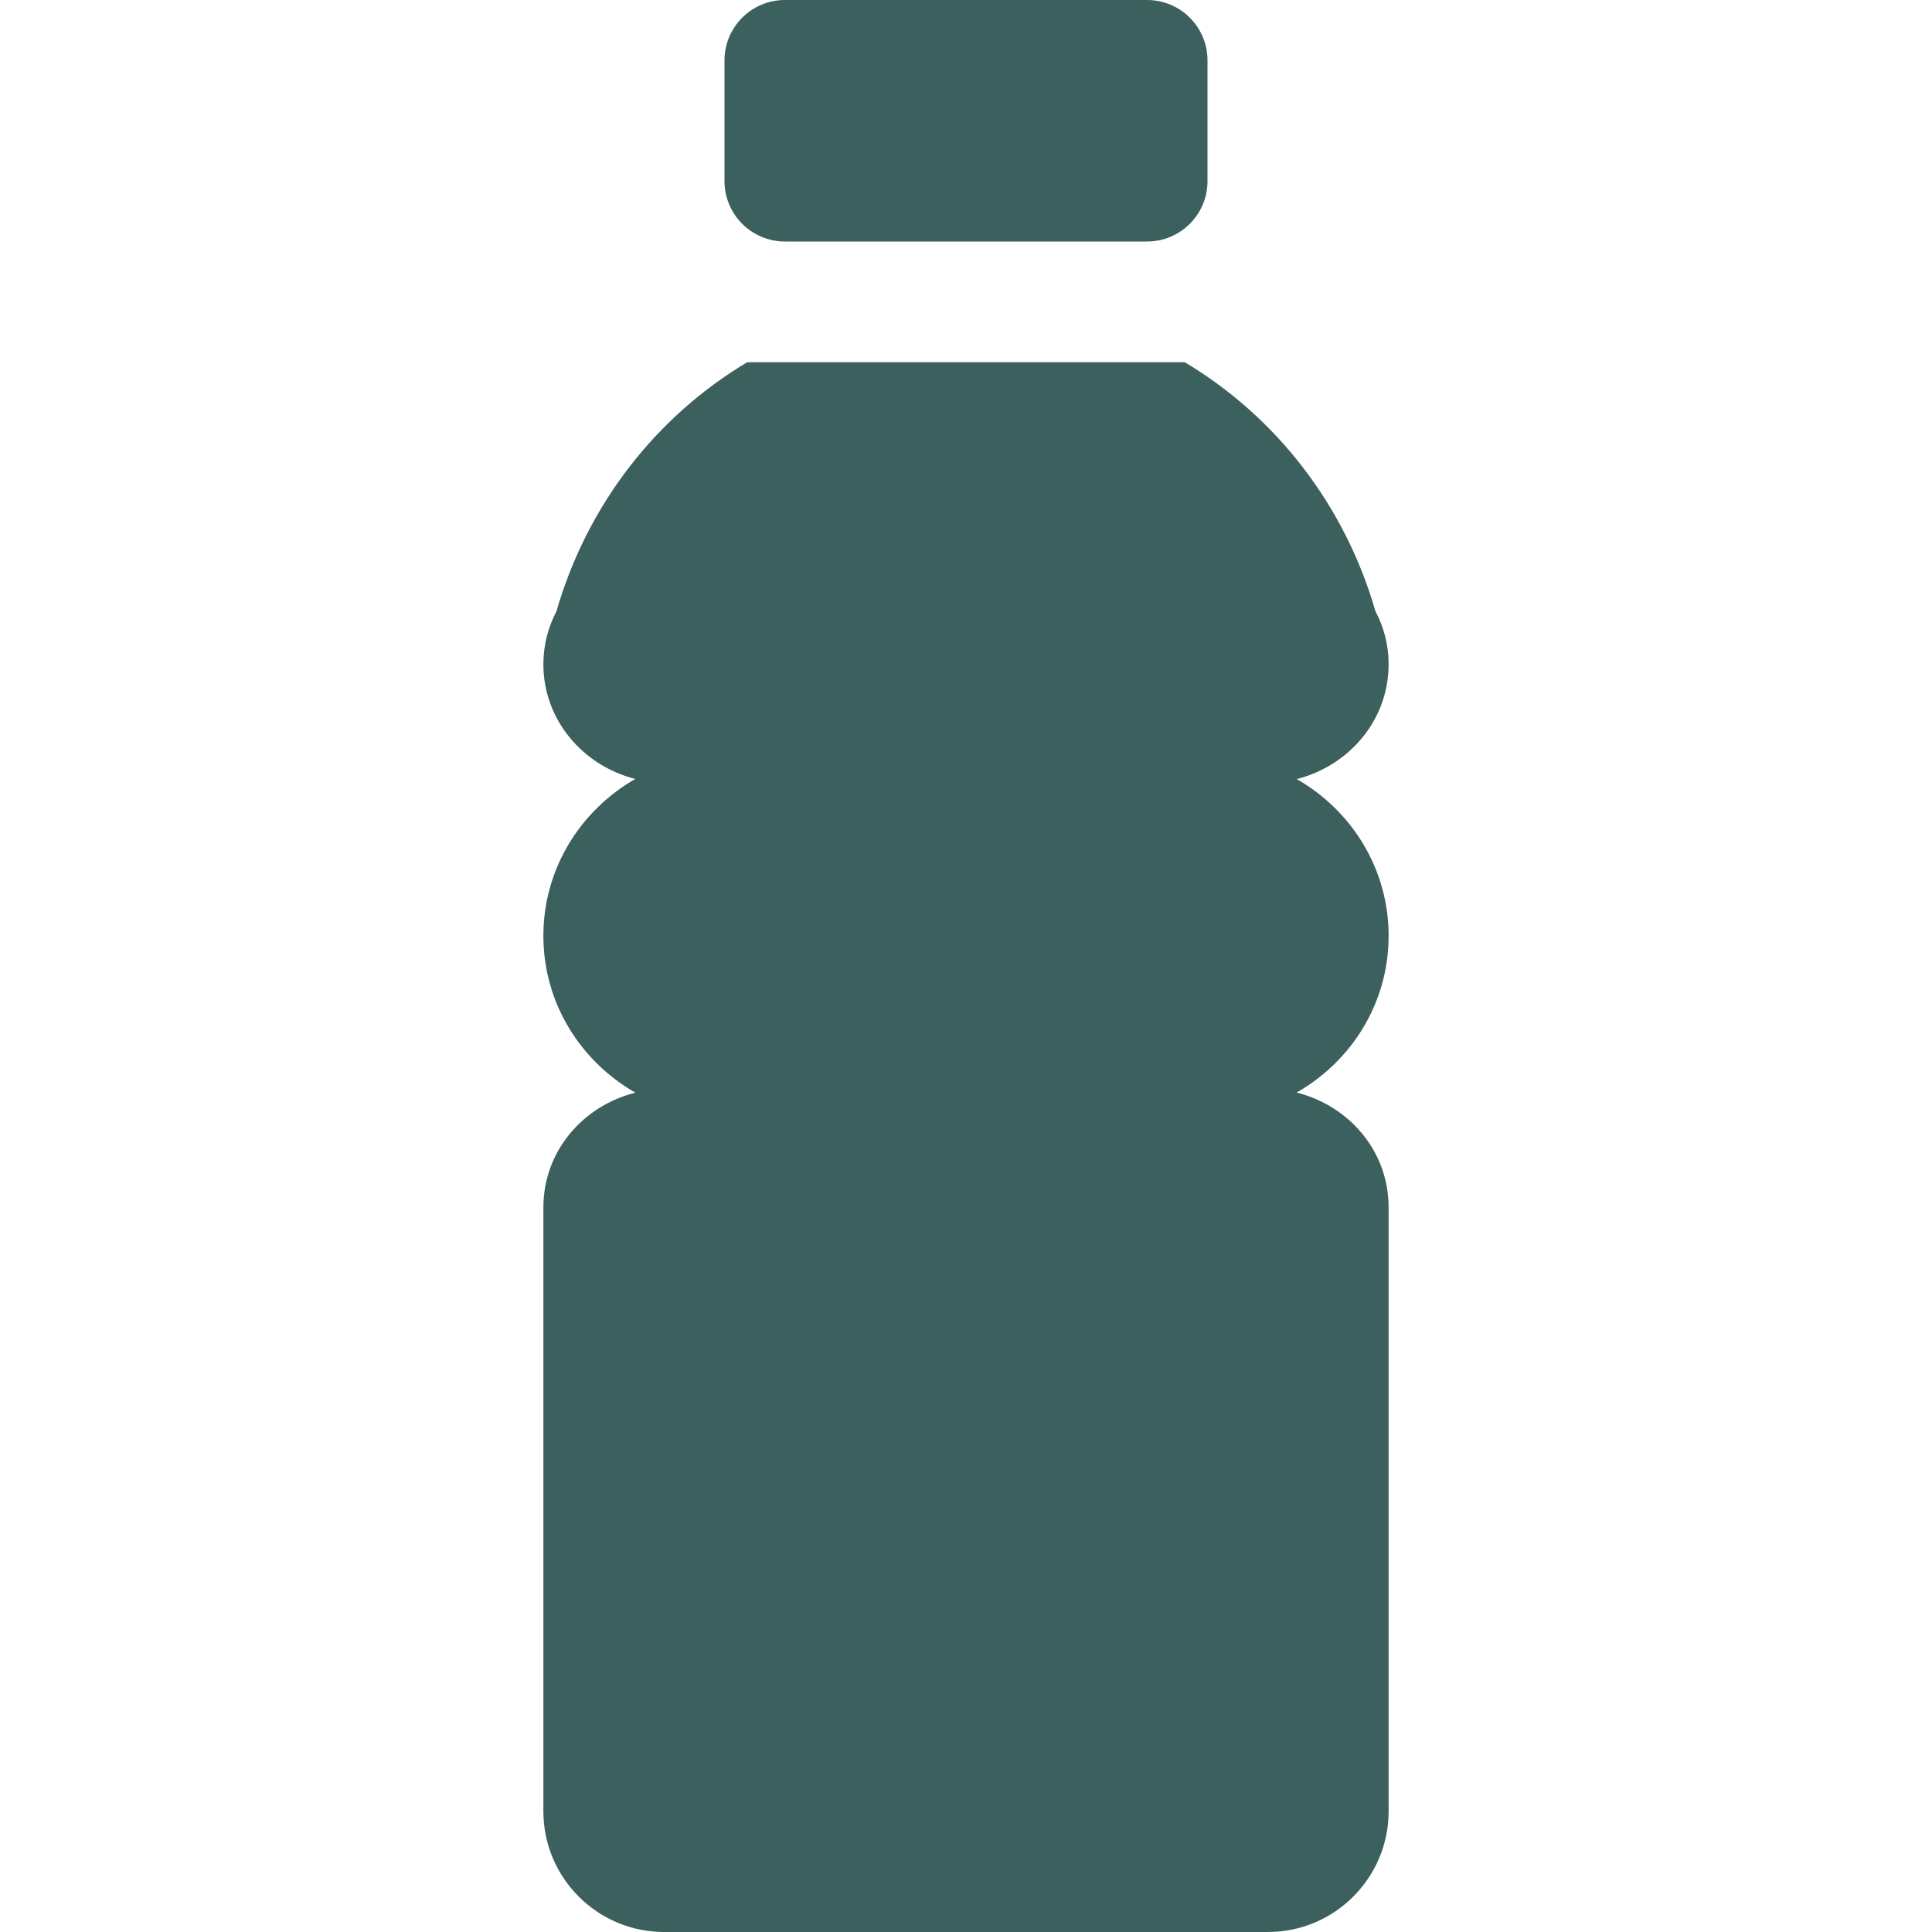
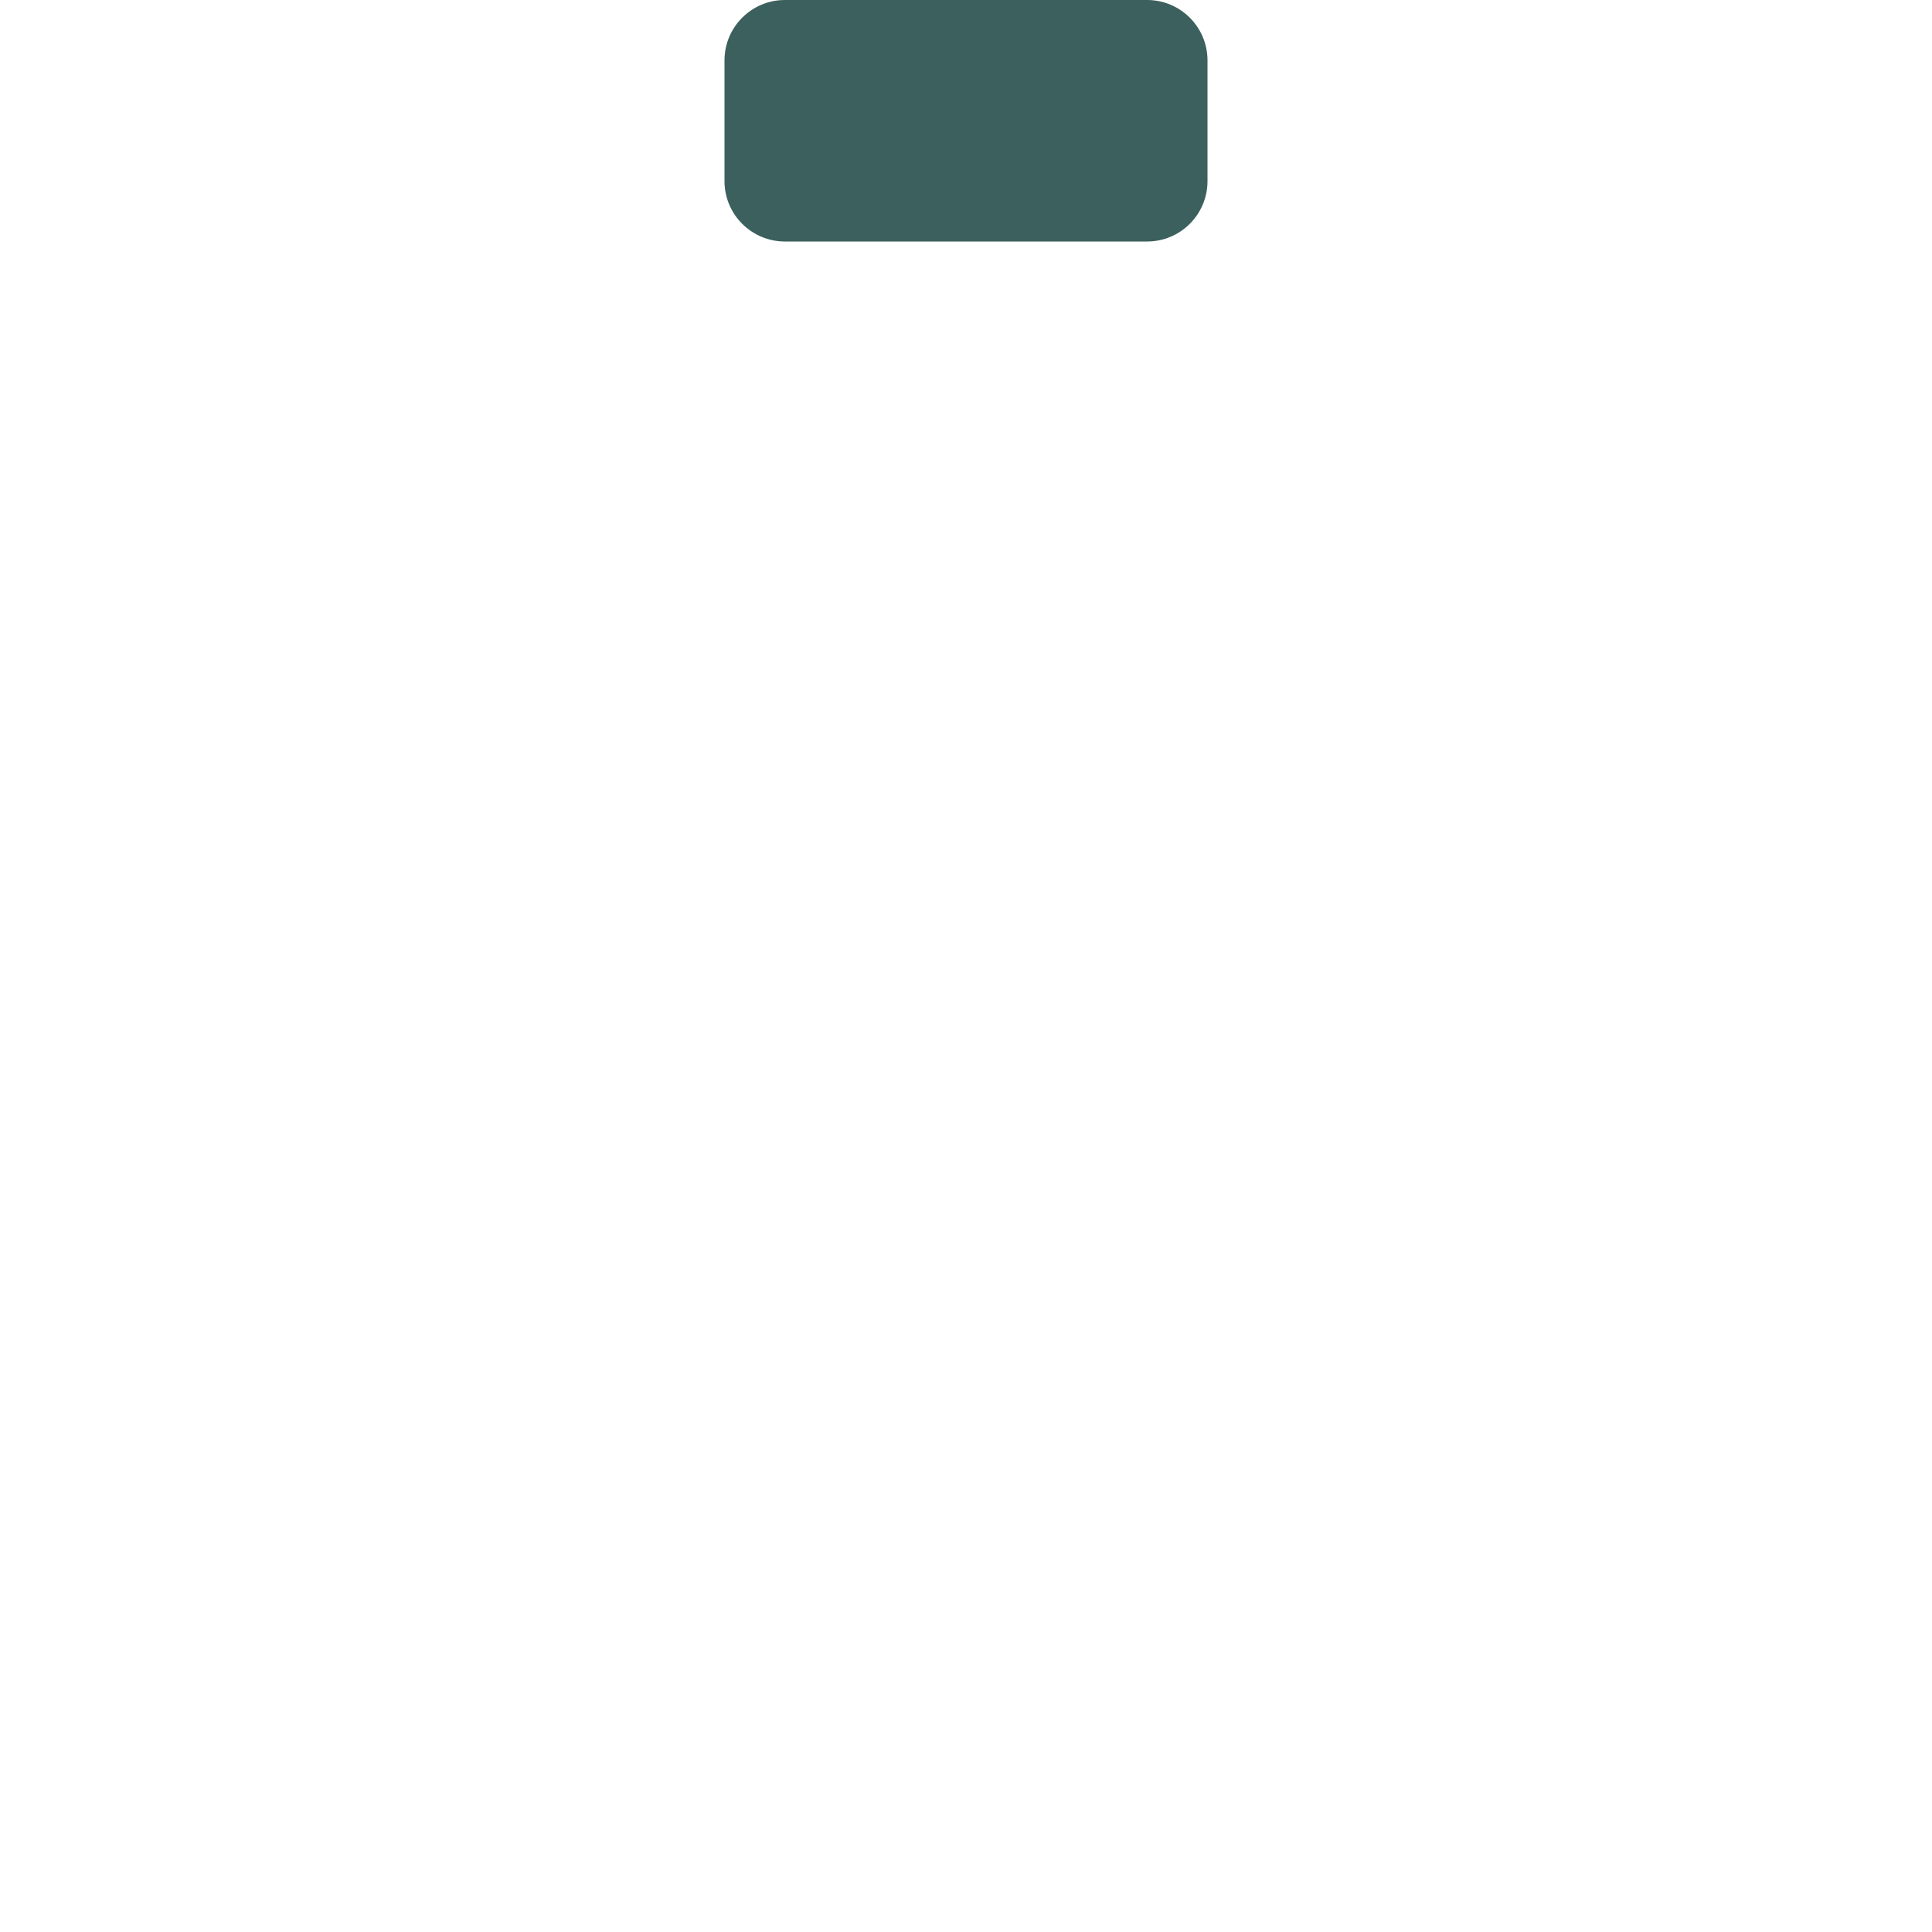
<svg xmlns="http://www.w3.org/2000/svg" version="1.1" viewBox="0 0 512 512" xml:space="preserve">
  <g>
    <g>
-       <path fill="#3C605D" d="M368,248c0-17.856-9.888-33.28-24.352-41.536C357.472,202.944,368,190.912,368,176c0-5.088-1.28-9.856-3.488-13.984c-8.096-28.128-26.304-51.552-50.528-66.016H198.016c-24.256,14.464-42.432,37.888-50.56,66.016C145.28,166.176,144,170.944,144,176c0,14.88,10.528,26.912,24.352,30.432C153.888,214.72,144,230.144,144,248c0,17.888,9.888,33.28,24.384,41.568C154.496,293.056,144,305.056,144,320v160c0,17.664,14.336,32,32,32h160c17.664,0,32-14.336,32-32V320c0-14.976-10.496-26.976-24.384-30.464C358.112,281.28,368,265.888,368,248z" />
-     </g>
+       </g>
  </g>
  <g>
    <g>
      <path fill="#3C605D" d="M304,0h-96c-8.832,0-16,7.168-16,16v32c0,8.832,7.168,16,16,16h96c8.832,0,16-7.168,16-16V16C320,7.168,312.832,0,304,0z" />
    </g>
  </g>
</svg>